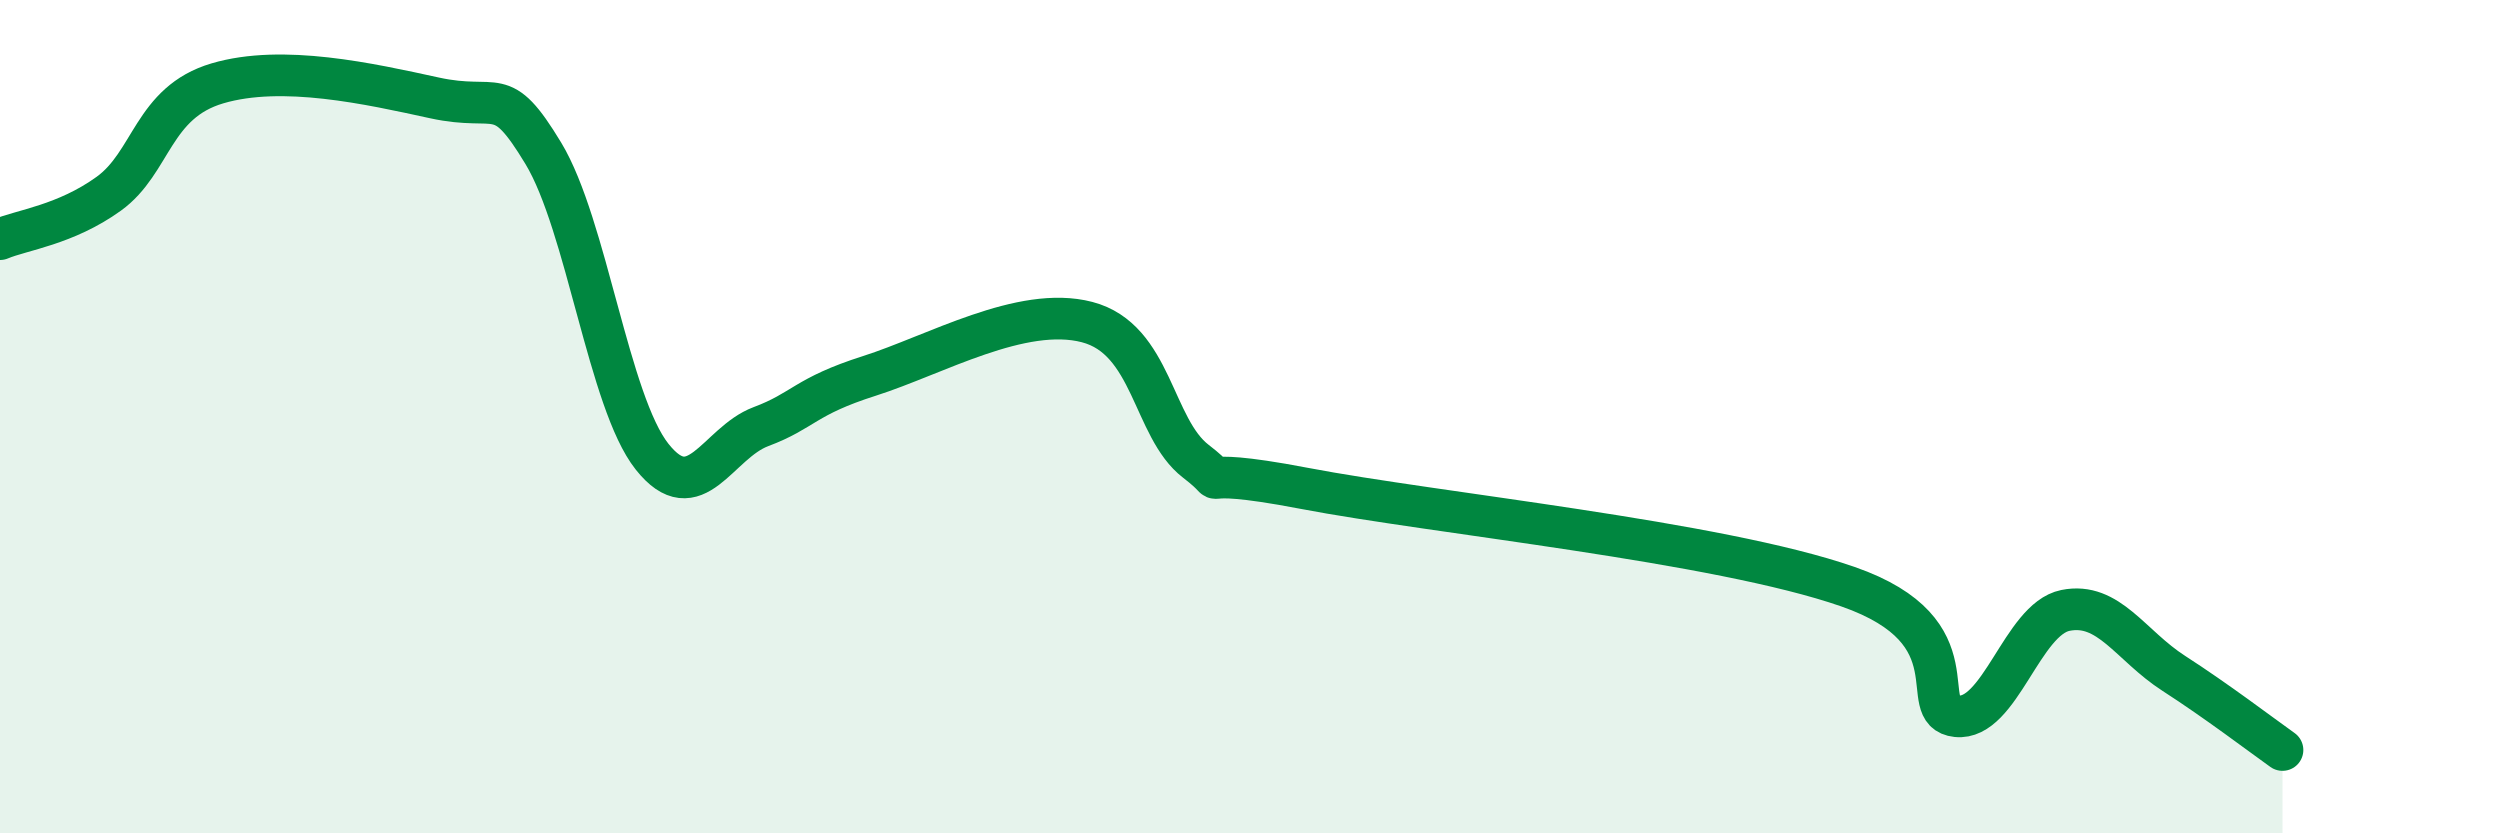
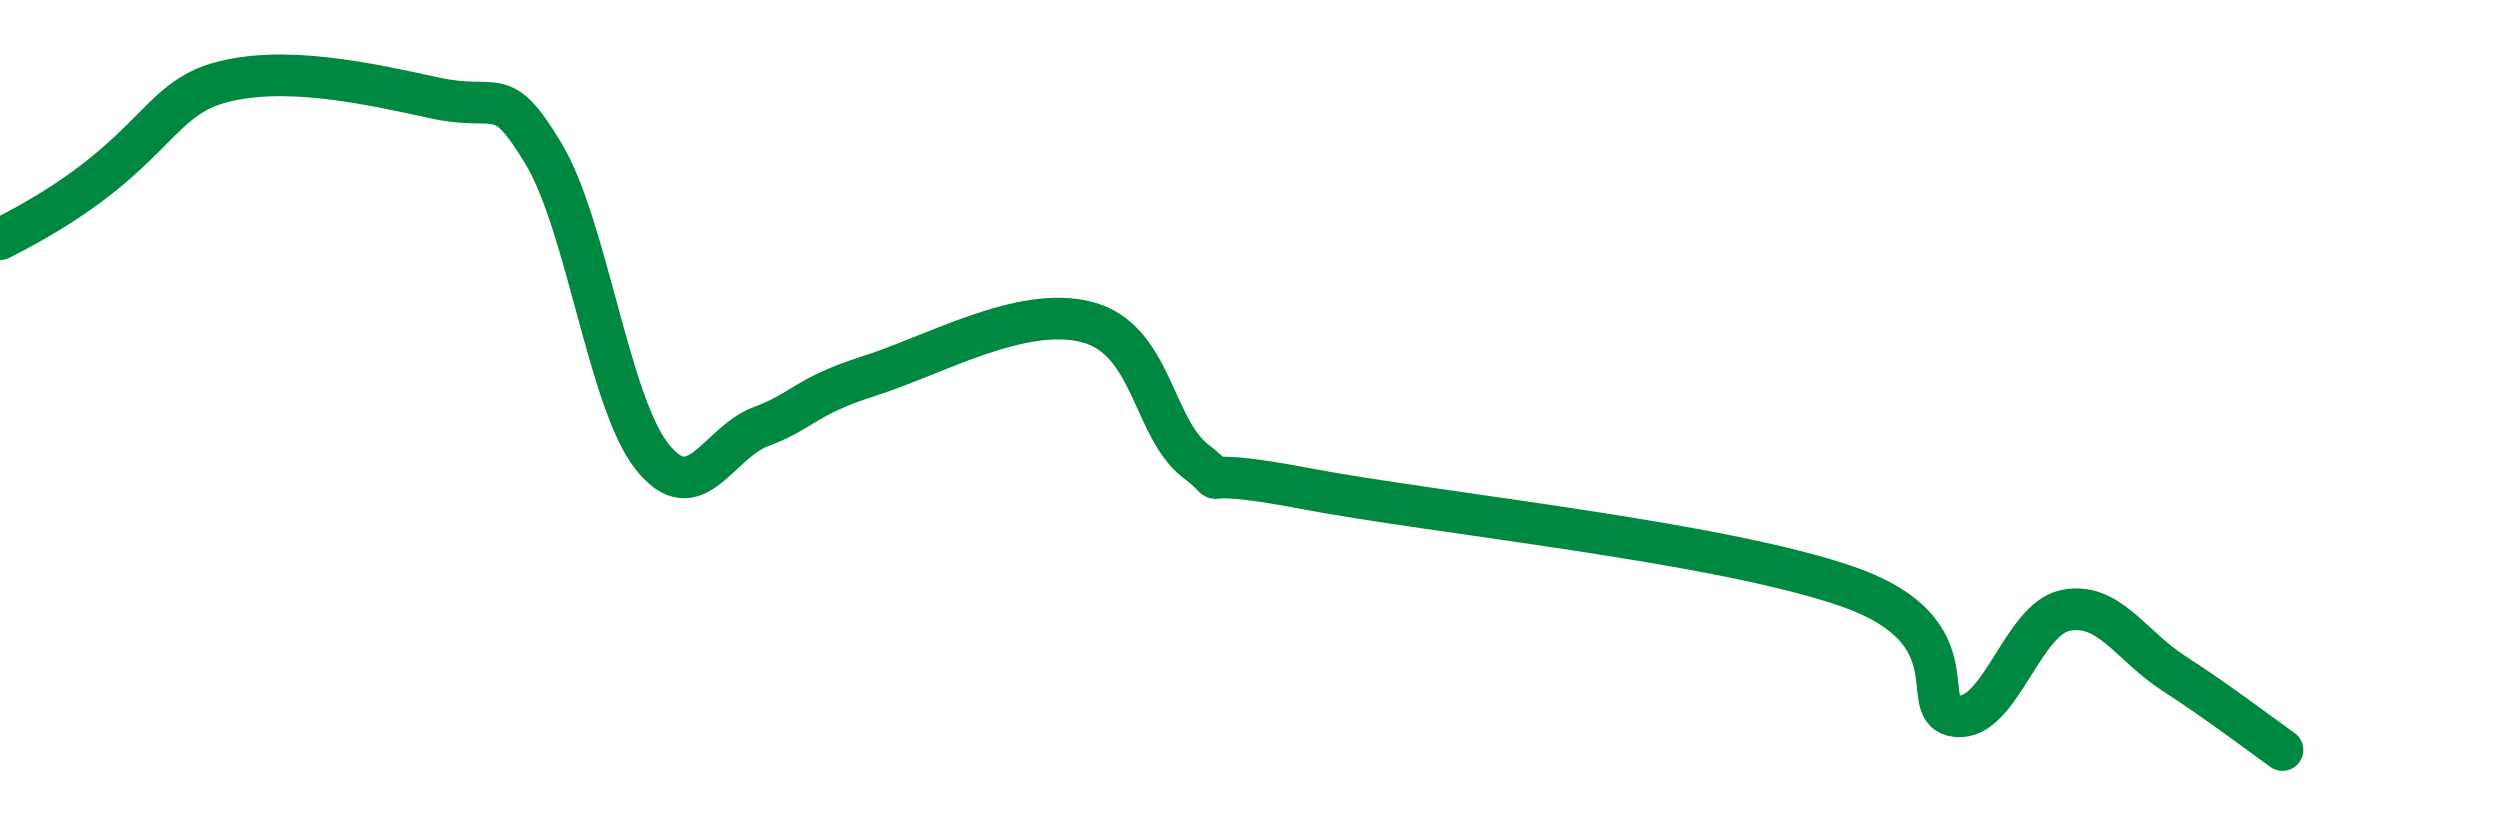
<svg xmlns="http://www.w3.org/2000/svg" width="60" height="20" viewBox="0 0 60 20">
-   <path d="M 0,5.74 C 0.52,5.52 1.57,5.4 2.61,4.65 C 3.65,3.9 3.66,2.46 5.22,2 C 6.78,1.54 8.87,2.01 10.43,2.35 C 11.99,2.69 12,1.96 13.04,3.68 C 14.08,5.4 14.61,9.65 15.65,10.96 C 16.69,12.27 17.22,10.63 18.26,10.24 C 19.3,9.85 19.3,9.52 20.87,9.02 C 22.44,8.52 24.52,7.32 26.09,7.73 C 27.66,8.14 27.66,10.27 28.7,11.07 C 29.74,11.87 28.17,11.12 31.3,11.72 C 34.43,12.32 41.22,12.99 44.35,14.08 C 47.48,15.17 45.92,17.08 46.96,17.19 C 48,17.3 48.53,14.86 49.57,14.65 C 50.61,14.44 51.13,15.49 52.17,16.16 C 53.21,16.83 54.26,17.63 54.78,18L54.78 20L0 20Z" fill="#008740" opacity="0.1" stroke-linecap="round" stroke-linejoin="round" />
-   <path d="M 0,5.74 C 0.52,5.52 1.57,5.4 2.61,4.65 C 3.65,3.9 3.66,2.46 5.22,2 C 6.78,1.54 8.87,2.01 10.43,2.35 C 11.99,2.69 12,1.96 13.04,3.68 C 14.08,5.4 14.61,9.65 15.65,10.96 C 16.69,12.27 17.22,10.63 18.26,10.24 C 19.3,9.85 19.3,9.52 20.87,9.02 C 22.44,8.52 24.52,7.32 26.09,7.73 C 27.66,8.14 27.66,10.27 28.7,11.07 C 29.74,11.87 28.17,11.12 31.3,11.72 C 34.43,12.32 41.22,12.99 44.35,14.08 C 47.48,15.17 45.92,17.08 46.96,17.19 C 48,17.3 48.53,14.86 49.57,14.65 C 50.61,14.44 51.13,15.49 52.17,16.16 C 53.21,16.83 54.26,17.63 54.78,18" stroke="#008740" stroke-width="1" fill="none" stroke-linecap="round" stroke-linejoin="round" />
+   <path d="M 0,5.74 C 3.65,3.9 3.66,2.46 5.22,2 C 6.78,1.54 8.87,2.01 10.43,2.35 C 11.99,2.69 12,1.96 13.04,3.68 C 14.08,5.4 14.61,9.65 15.65,10.96 C 16.69,12.27 17.22,10.63 18.26,10.24 C 19.3,9.85 19.3,9.52 20.87,9.02 C 22.44,8.52 24.52,7.32 26.09,7.73 C 27.66,8.14 27.66,10.27 28.7,11.07 C 29.74,11.87 28.17,11.12 31.3,11.72 C 34.43,12.32 41.22,12.99 44.35,14.08 C 47.48,15.17 45.92,17.08 46.96,17.19 C 48,17.3 48.53,14.86 49.57,14.65 C 50.61,14.44 51.13,15.49 52.17,16.16 C 53.21,16.83 54.26,17.63 54.78,18" stroke="#008740" stroke-width="1" fill="none" stroke-linecap="round" stroke-linejoin="round" />
</svg>